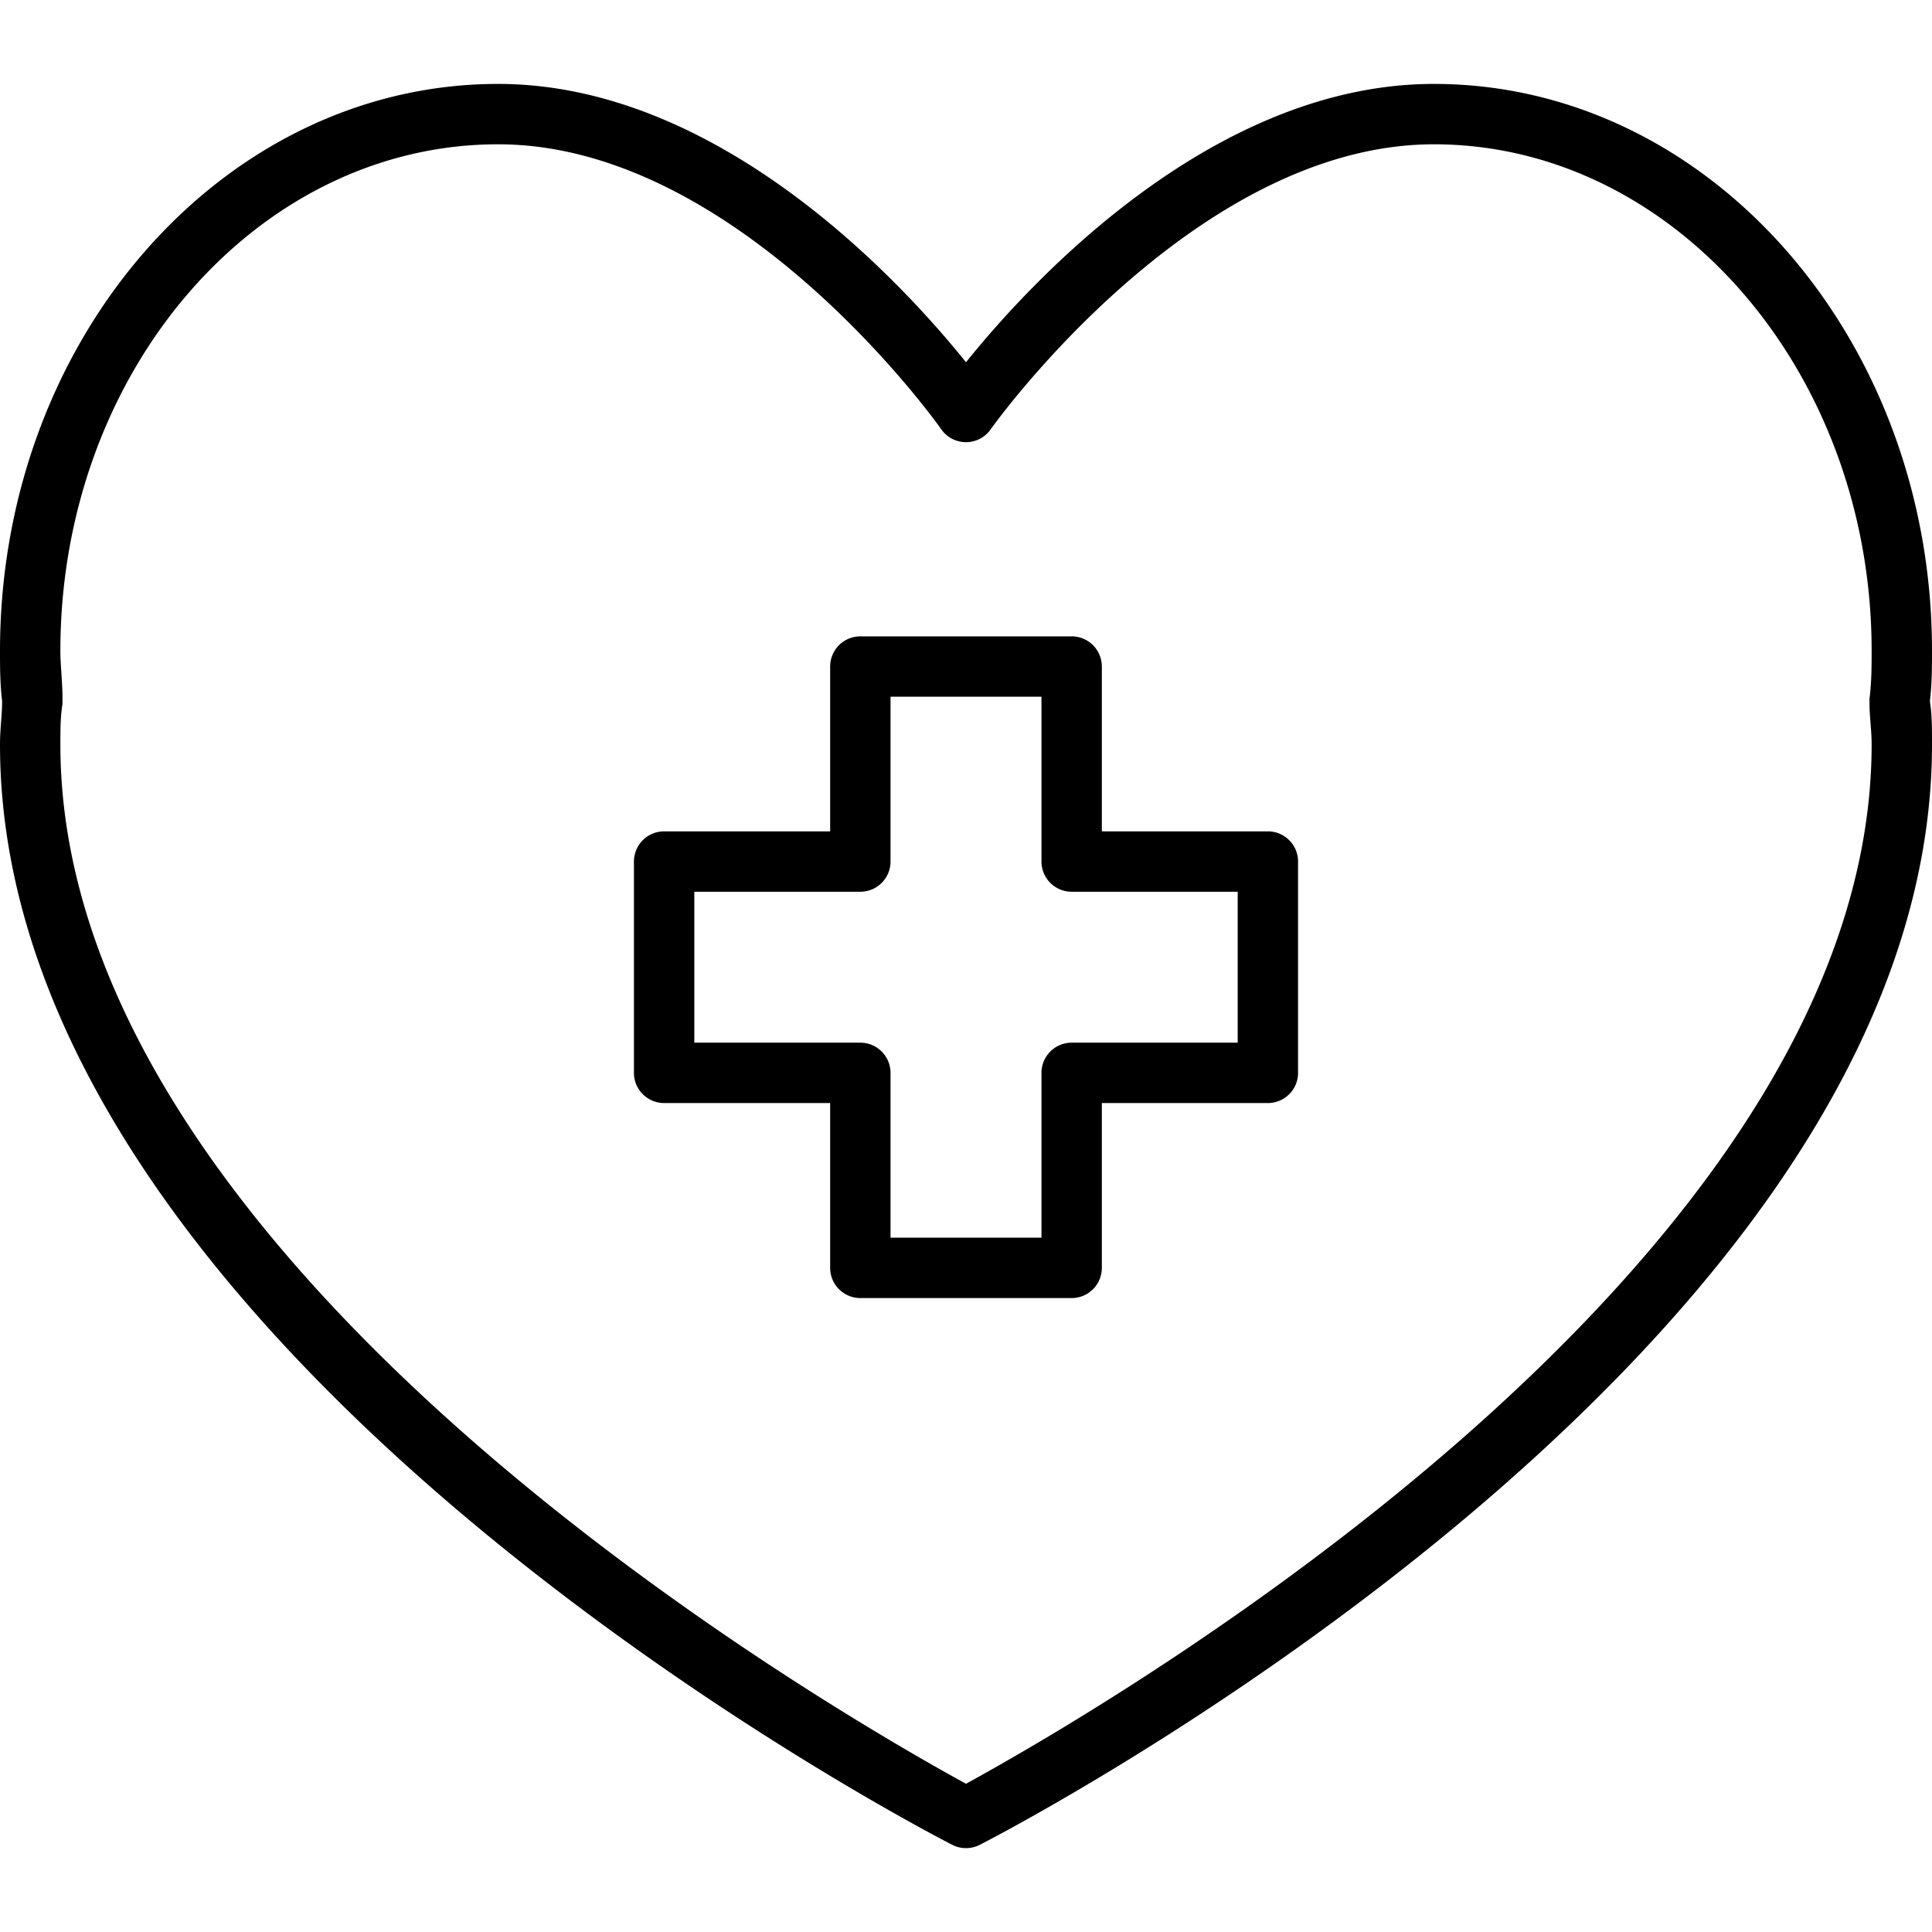
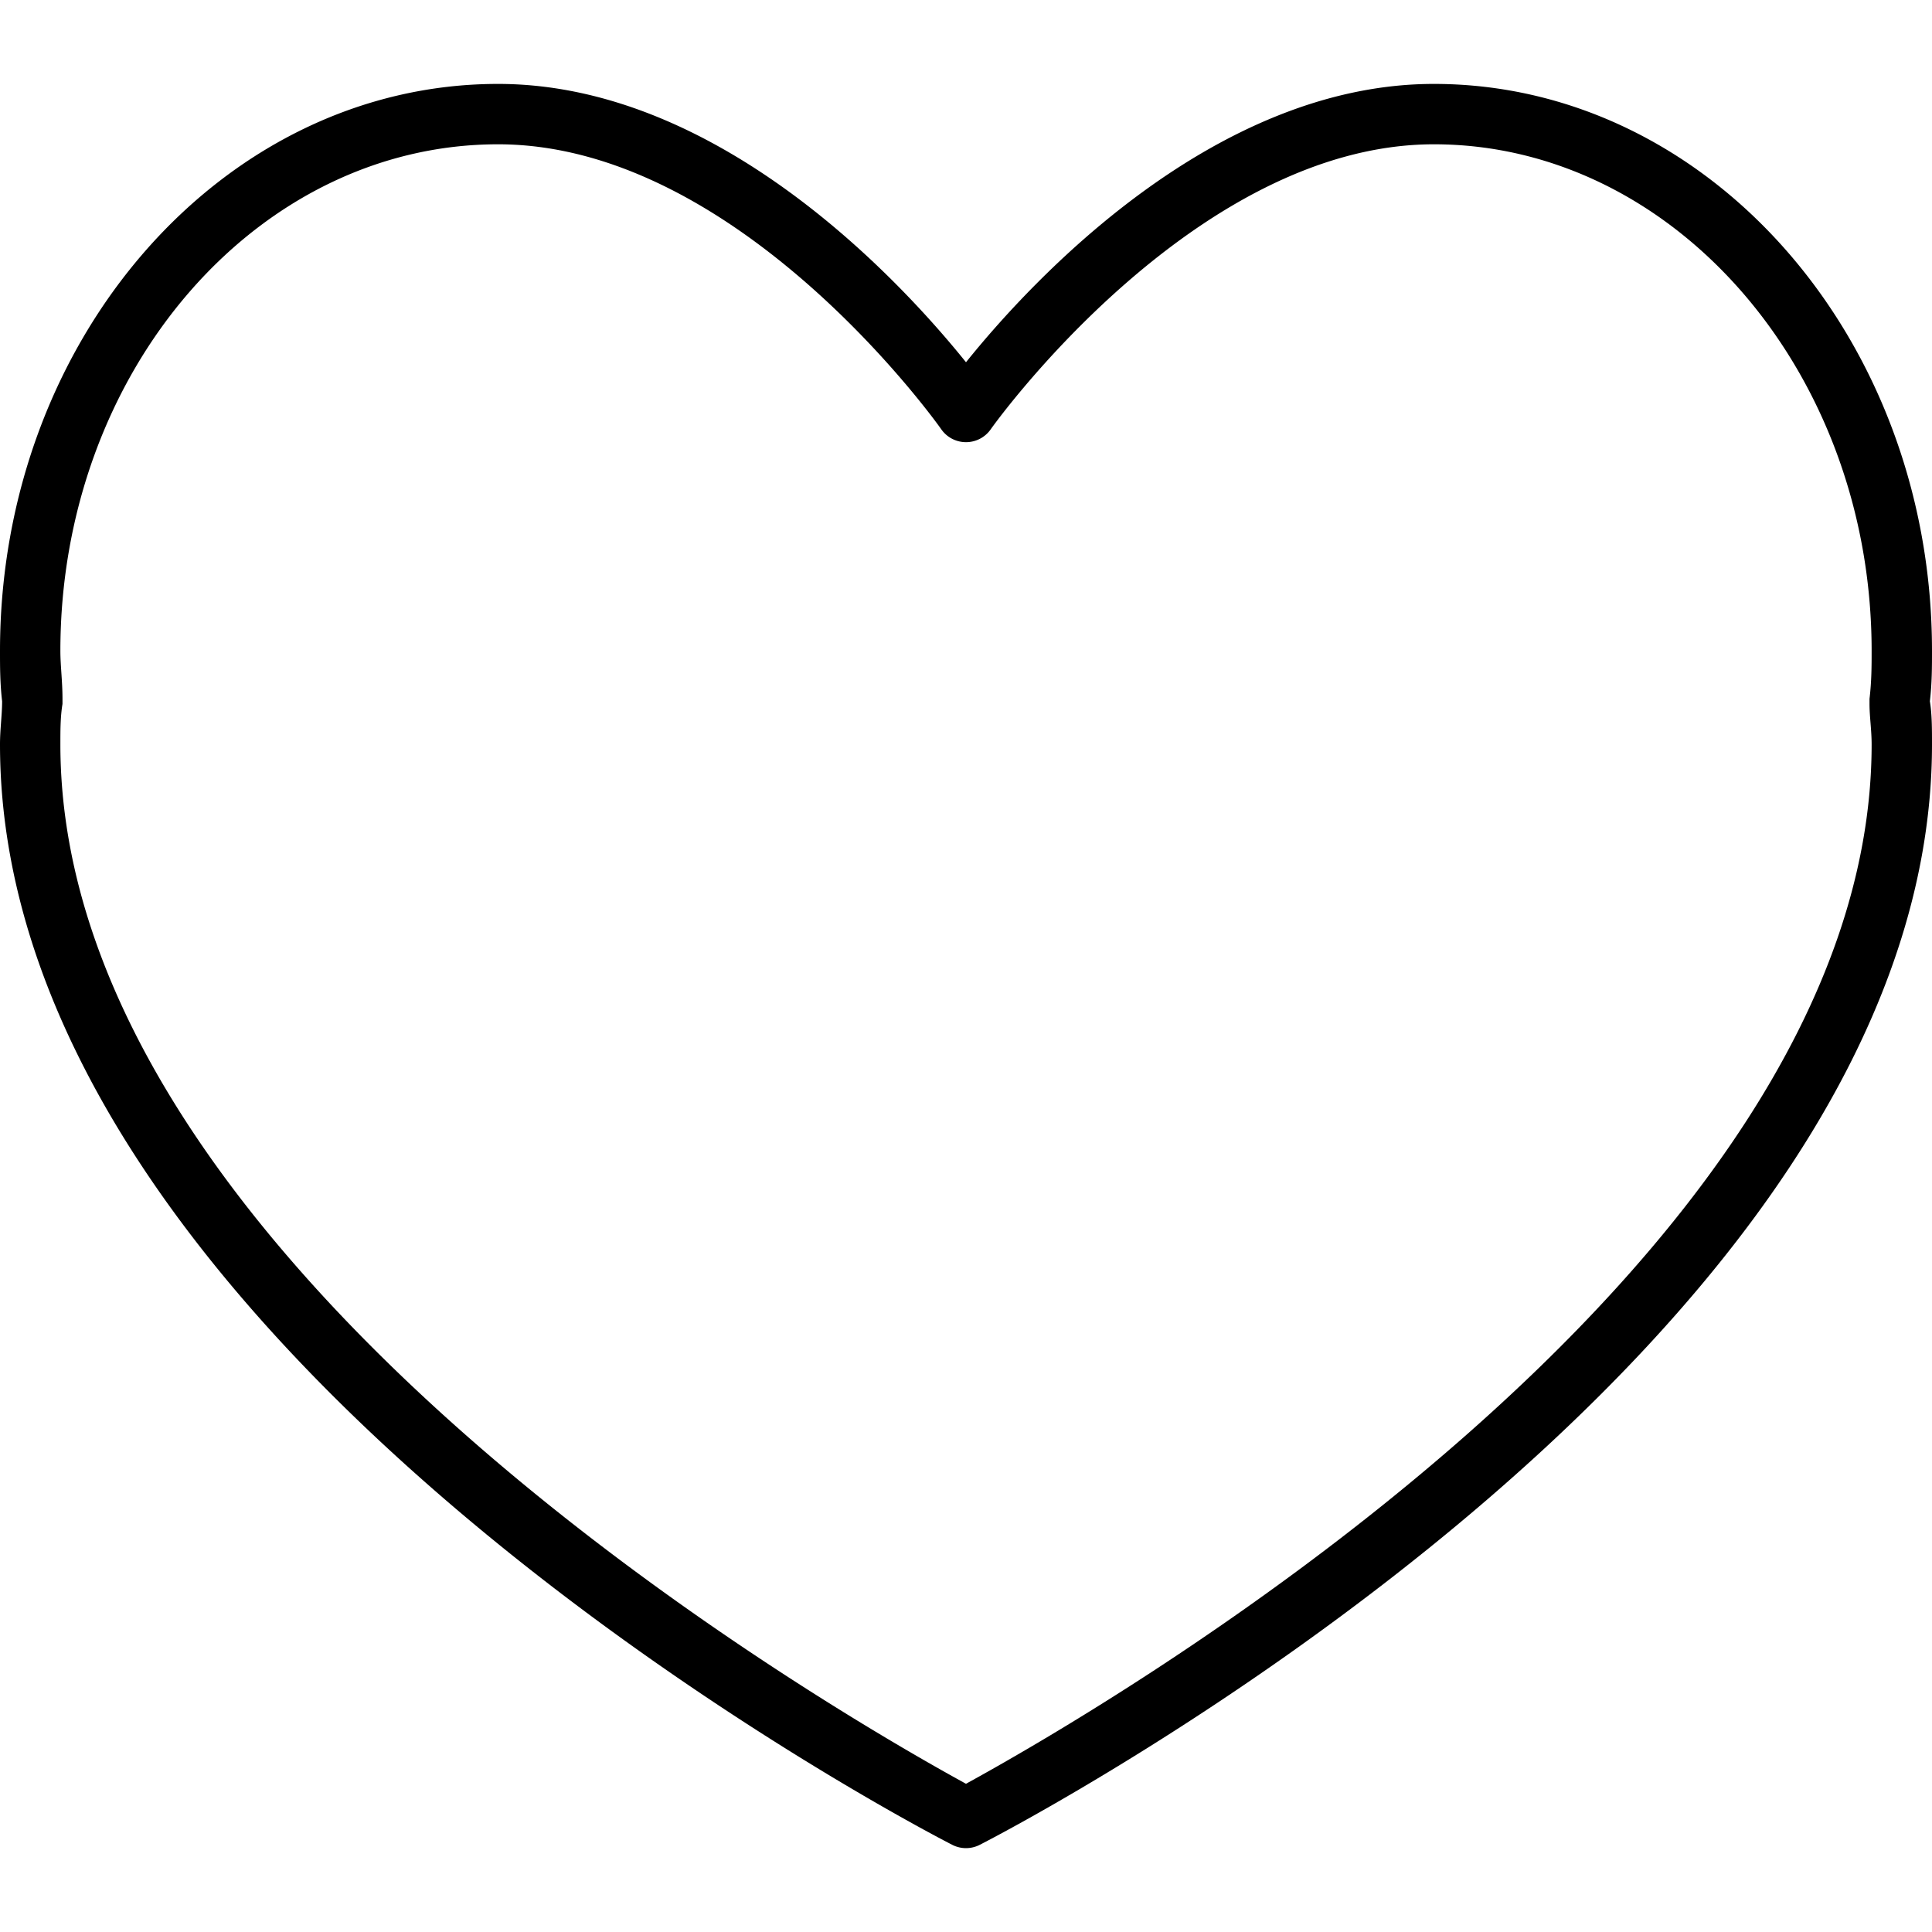
<svg xmlns="http://www.w3.org/2000/svg" id="Expand" viewBox="0 0 64 64">
  <path d="m64 21.56c0-10.36-7.4-18.78-16.5-18.78-7.33 0-13.37 6.57-15.5 9.22-2.13-2.65-8.17-9.22-15.5-9.22-9.1 0-16.5 8.42-16.5 18.78 0 .52 0 1.07.07 1.67 0 .45-.07.92-.07 1.43 0 20 30.25 35.79 31.54 36.45a1 1 0 0 0 .92 0c1.29-.66 31.54-16.43 31.54-36.45 0-.51 0-1-.07-1.43.07-.6.07-1.15.07-1.67zm-2.07 1.76c0 .42.07.86.07 1.34 0 17.52-26.19 32.34-30 34.43-3.81-2.09-30-16.91-30-34.43 0-.48 0-.92.07-1.34v-.17c0-.58-.07-1.1-.07-1.59 0-9.25 6.5-16.78 14.5-16.78s14.62 9.35 14.68 9.44a1 1 0 0 0 1.64 0c.06-.09 6.73-9.44 14.68-9.44s14.5 7.53 14.5 16.78c0 .49 0 1-.07 1.59z" />
-   <path d="m42 27.54h-5.5v-5.46a1 1 0 0 0 -1-1h-7a1 1 0 0 0 -1 1v5.46h-5.5a1 1 0 0 0 -1 1v7a1 1 0 0 0 1 1h5.5v5.46a1 1 0 0 0 1 1h7a1 1 0 0 0 1-1v-5.46h5.5a1 1 0 0 0 1-1v-7a1 1 0 0 0 -1-1zm-1 7h-5.5a1 1 0 0 0 -1 1v5.46h-5v-5.46a1 1 0 0 0 -1-1h-5.5v-5h5.5a1 1 0 0 0 1-1v-5.46h5v5.46a1 1 0 0 0 1 1h5.5z" />
</svg>